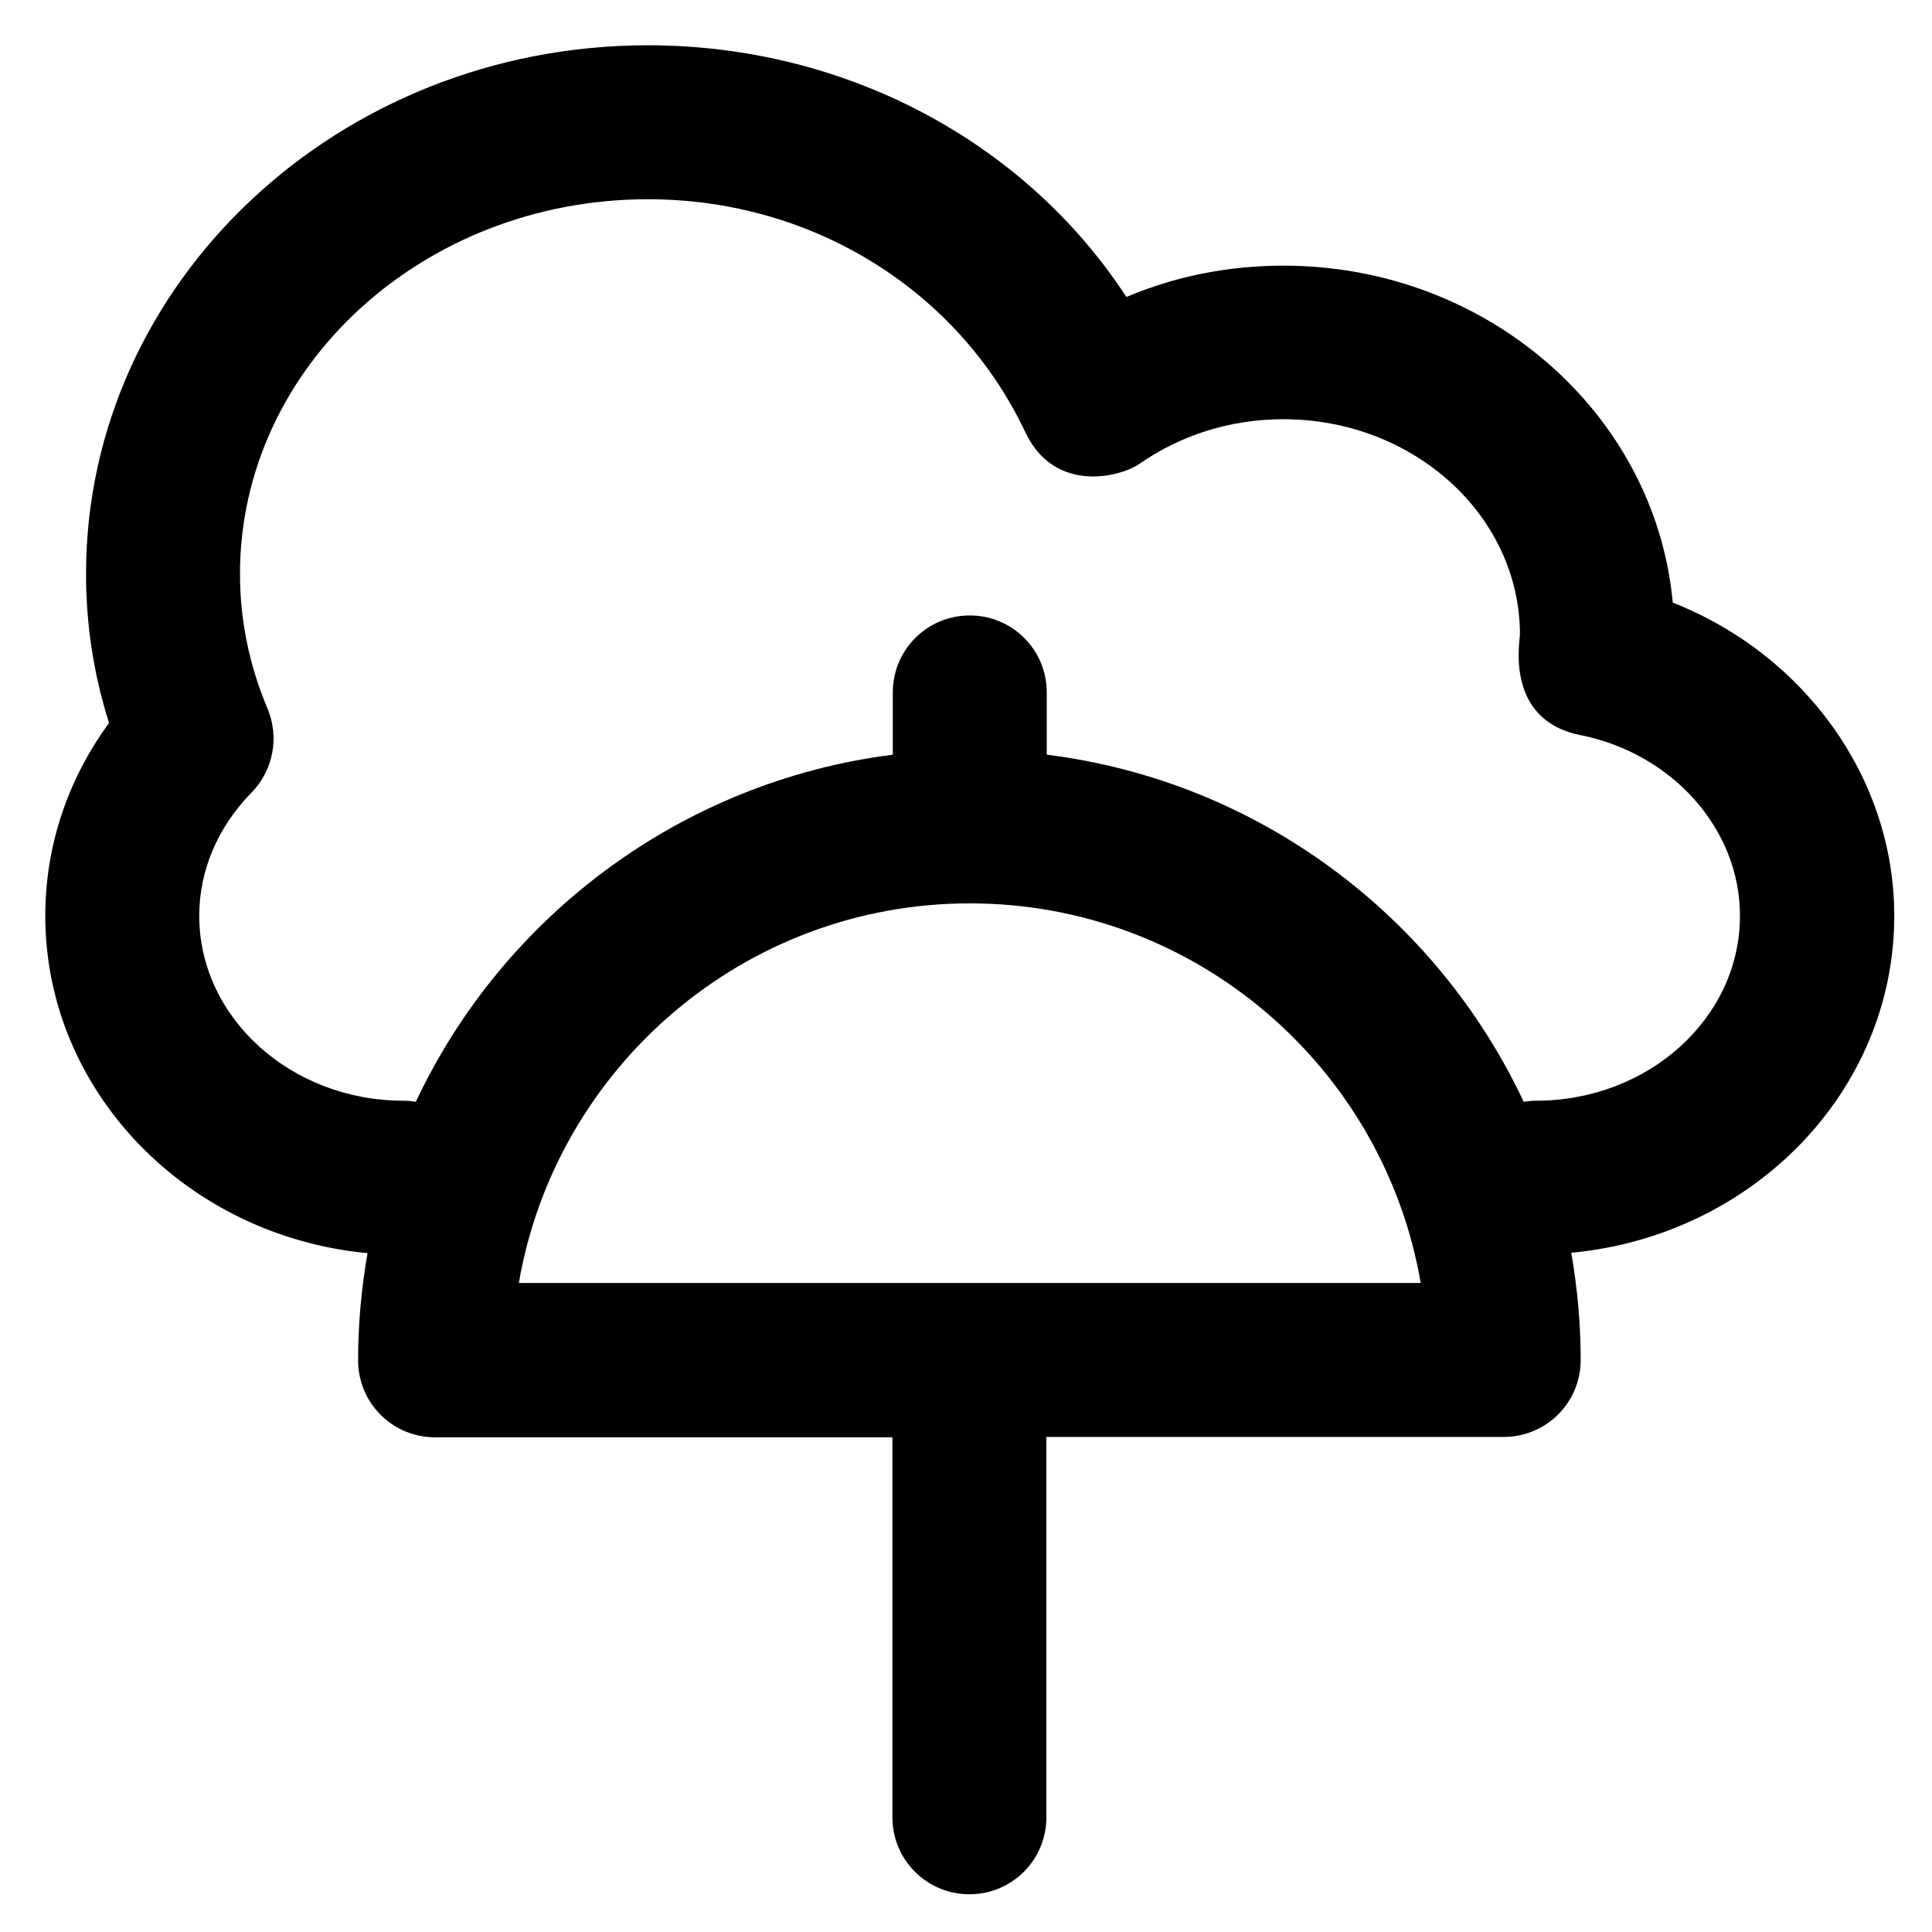
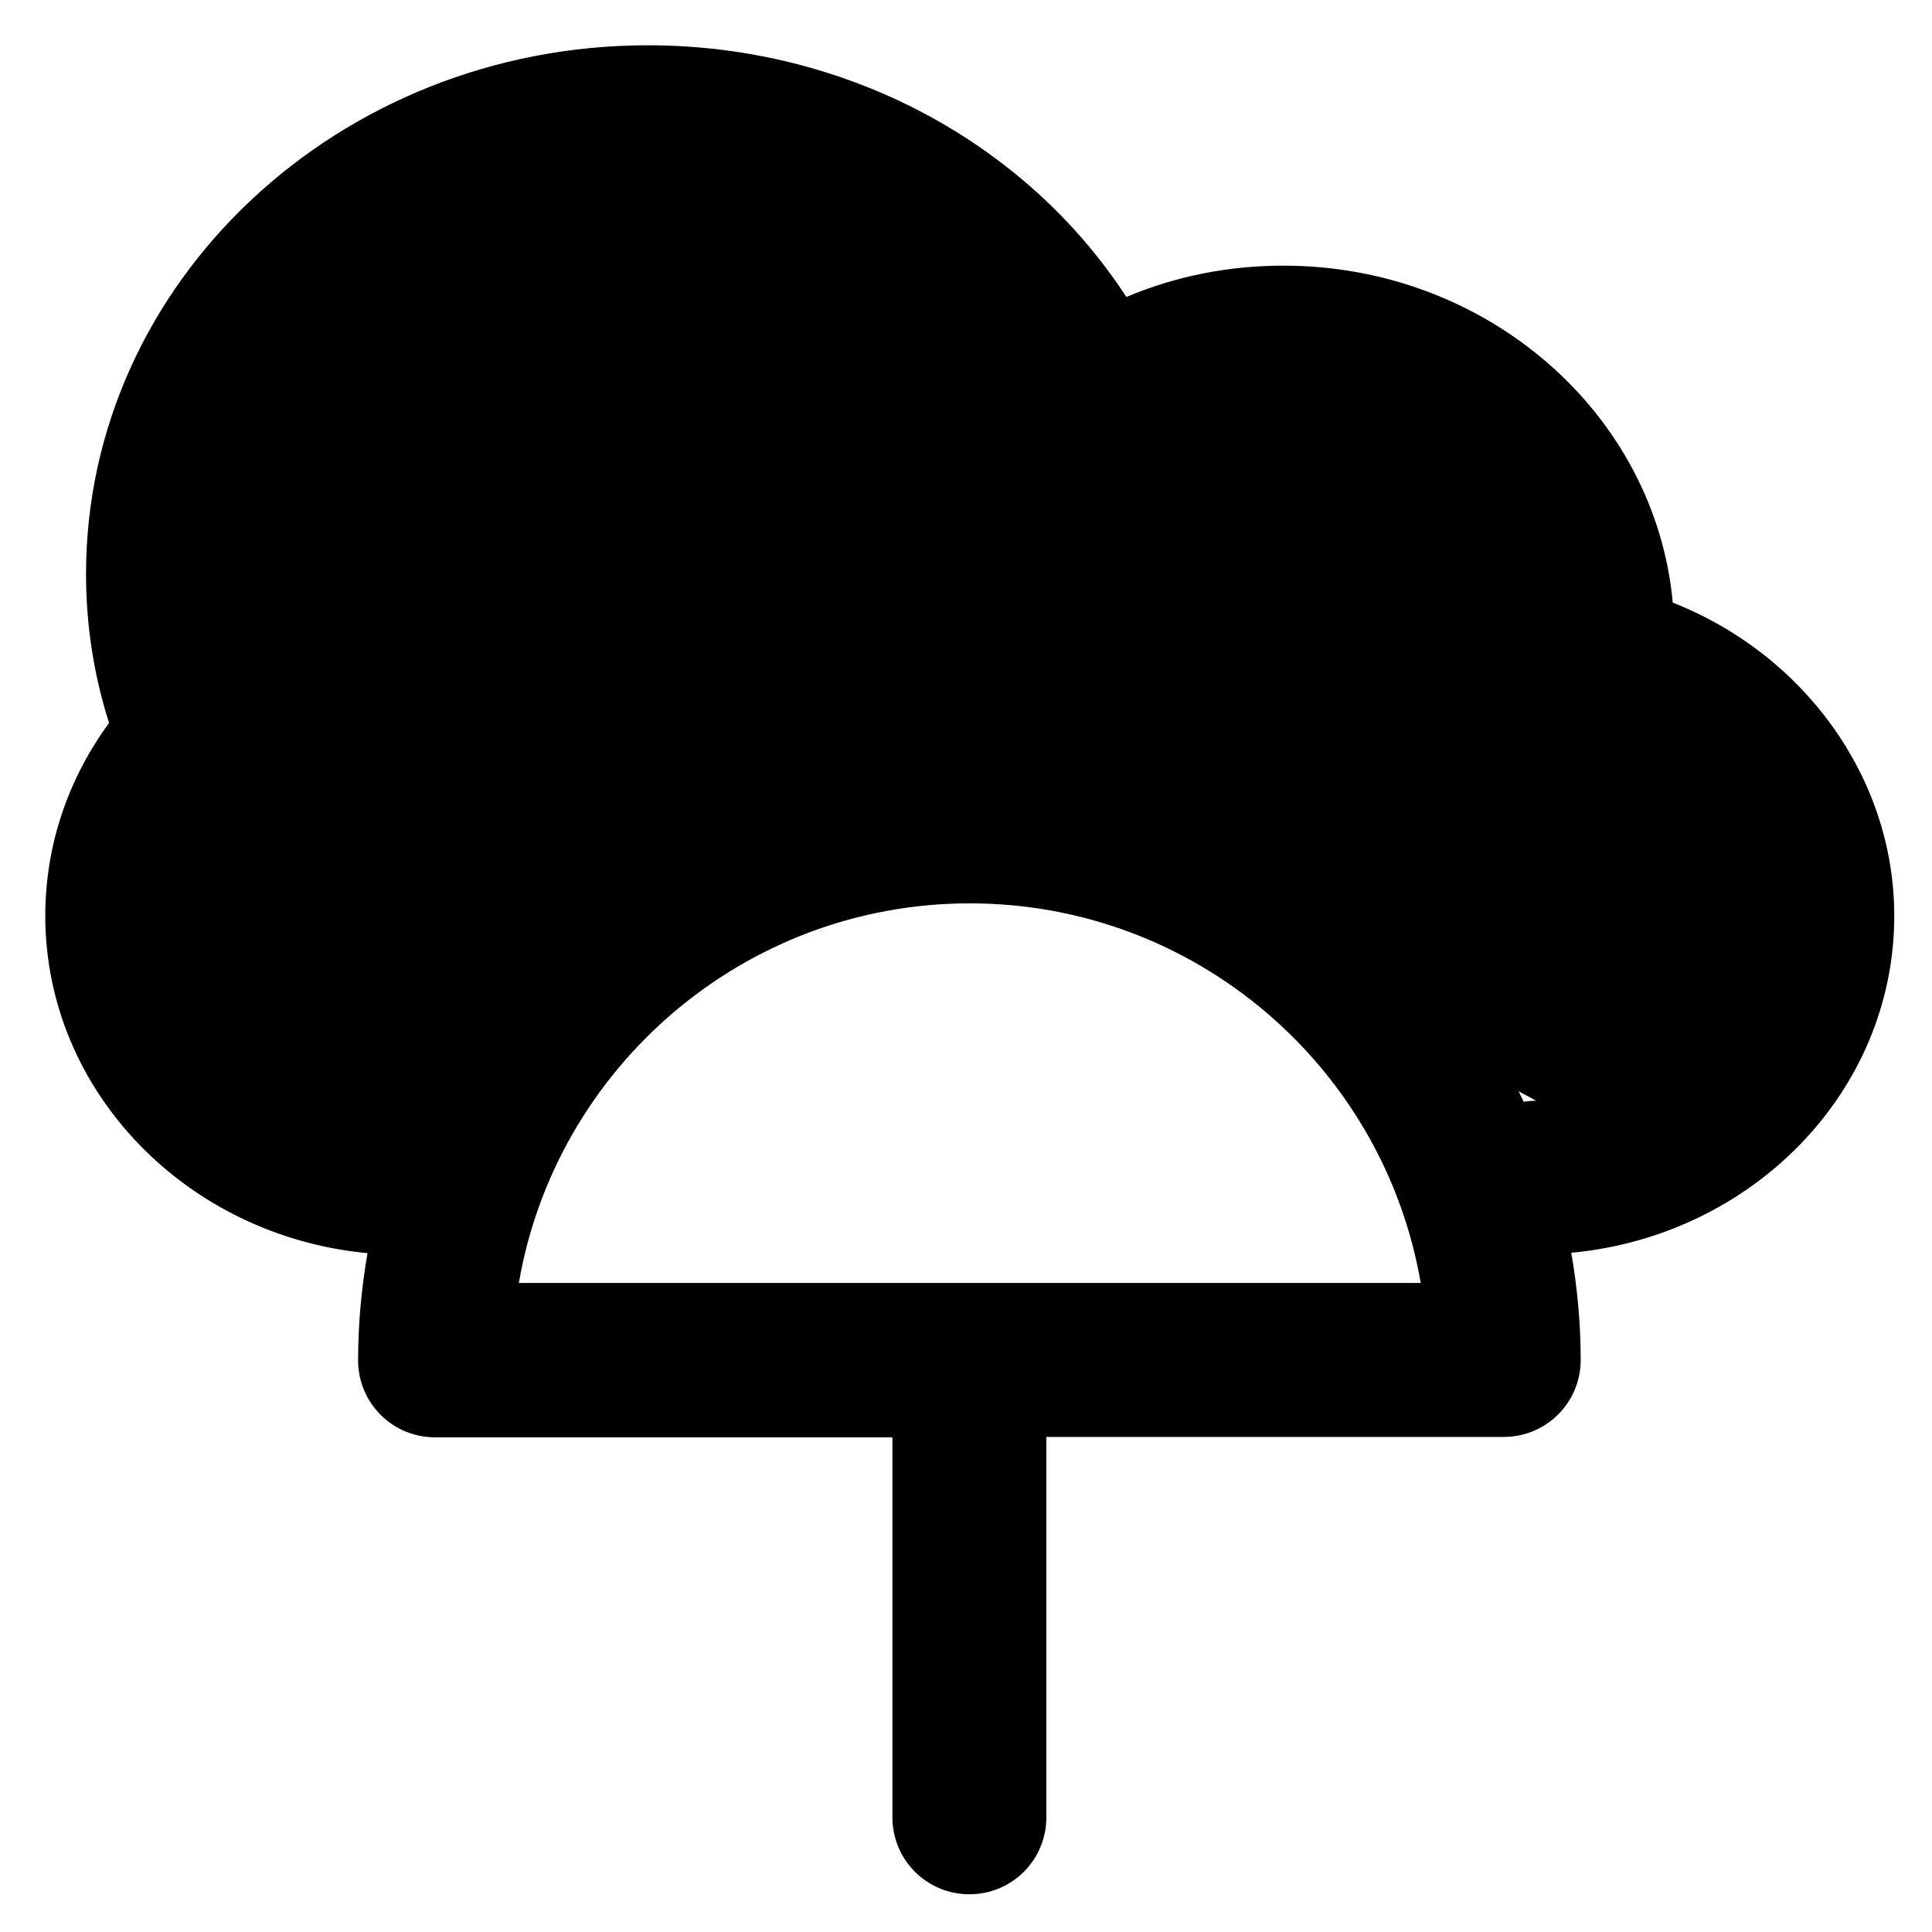
<svg xmlns="http://www.w3.org/2000/svg" fill="#000000" height="800px" width="800px" version="1.1" viewBox="0 0 512 512" enable-background="new 0 0 512 512">
  <g>
    <g>
      <g>
-         <path d="m407.1,291.7c-1.1,0-2.2,0.1-3.3,0.3-23.1-49.2-70.3-85-126.4-92v-16.5c0-11.3-9.1-20.4-20.4-20.4s-20.4,9.1-20.4,20.4v16.5c-56,7.1-103.3,42.8-126.4,92-1.1-0.2-2.2-0.3-3.3-0.3-29.8,0-54.1-22-54.1-49 0-12 4.9-23.5 13.8-32.6 5.8-5.9 7.5-14.7 4.3-22.3-4.9-11.6-7.3-23.6-7.3-35.7 0-54.8 48.5-99.3 108.1-99.3 44.1,0 82.5,24.6 100,61.7 7.8,16.5 25.3,11.9 30.3,8.4 11.1-7.7 24.2-11.8 38.1-11.8 34.6,0 62.7,25.6 62.7,57.1 0,1.6-4.1,22.6 16,26.6 24.5,4.9 42.3,25 42.3,47.8 0.1,27.1-24.2,49.1-54,49.1zm-269.6,48.3c9.8-57 59.6-100.6 119.5-100.6 59.9,0 109.7,43.5 119.5,100.6h-239zm364.5-97.3c0-36.6-23.9-69.3-58.7-83-4.6-50-49.1-89.3-103.2-89.3-14.5,0-28.6,2.8-41.6,8.3-26.8-41.1-74.4-66.7-126.8-66.7-82.1,0-148.9,62.9-148.9,140.1-1.06581e-14,13.4 2,26.6 6.1,39.5-11,15-16.9,32.7-16.9,51.1 0,46.5 37.5,84.9 85.4,89.4-1.6,9.2-2.5,18.7-2.5,28.4 0,11.3 9.1,20.4 20.4,20.4h121.2v100.7c0,11.3 9.1,20.4 20.4,20.4s20.4-9.1 20.4-20.4v-100.8h121.2c11.3,0 20.4-9.1 20.4-20.4 0-9.7-0.9-19.2-2.5-28.4 48.1-4.5 85.6-42.8 85.6-89.3z" />
+         <path d="m407.1,291.7c-1.1,0-2.2,0.1-3.3,0.3-23.1-49.2-70.3-85-126.4-92v-16.5c0-11.3-9.1-20.4-20.4-20.4s-20.4,9.1-20.4,20.4v16.5zm-269.6,48.3c9.8-57 59.6-100.6 119.5-100.6 59.9,0 109.7,43.5 119.5,100.6h-239zm364.5-97.3c0-36.6-23.9-69.3-58.7-83-4.6-50-49.1-89.3-103.2-89.3-14.5,0-28.6,2.8-41.6,8.3-26.8-41.1-74.4-66.7-126.8-66.7-82.1,0-148.9,62.9-148.9,140.1-1.06581e-14,13.4 2,26.6 6.1,39.5-11,15-16.9,32.7-16.9,51.1 0,46.5 37.5,84.9 85.4,89.4-1.6,9.2-2.5,18.7-2.5,28.4 0,11.3 9.1,20.4 20.4,20.4h121.2v100.7c0,11.3 9.1,20.4 20.4,20.4s20.4-9.1 20.4-20.4v-100.8h121.2c11.3,0 20.4-9.1 20.4-20.4 0-9.7-0.9-19.2-2.5-28.4 48.1-4.5 85.6-42.8 85.6-89.3z" />
      </g>
    </g>
  </g>
</svg>